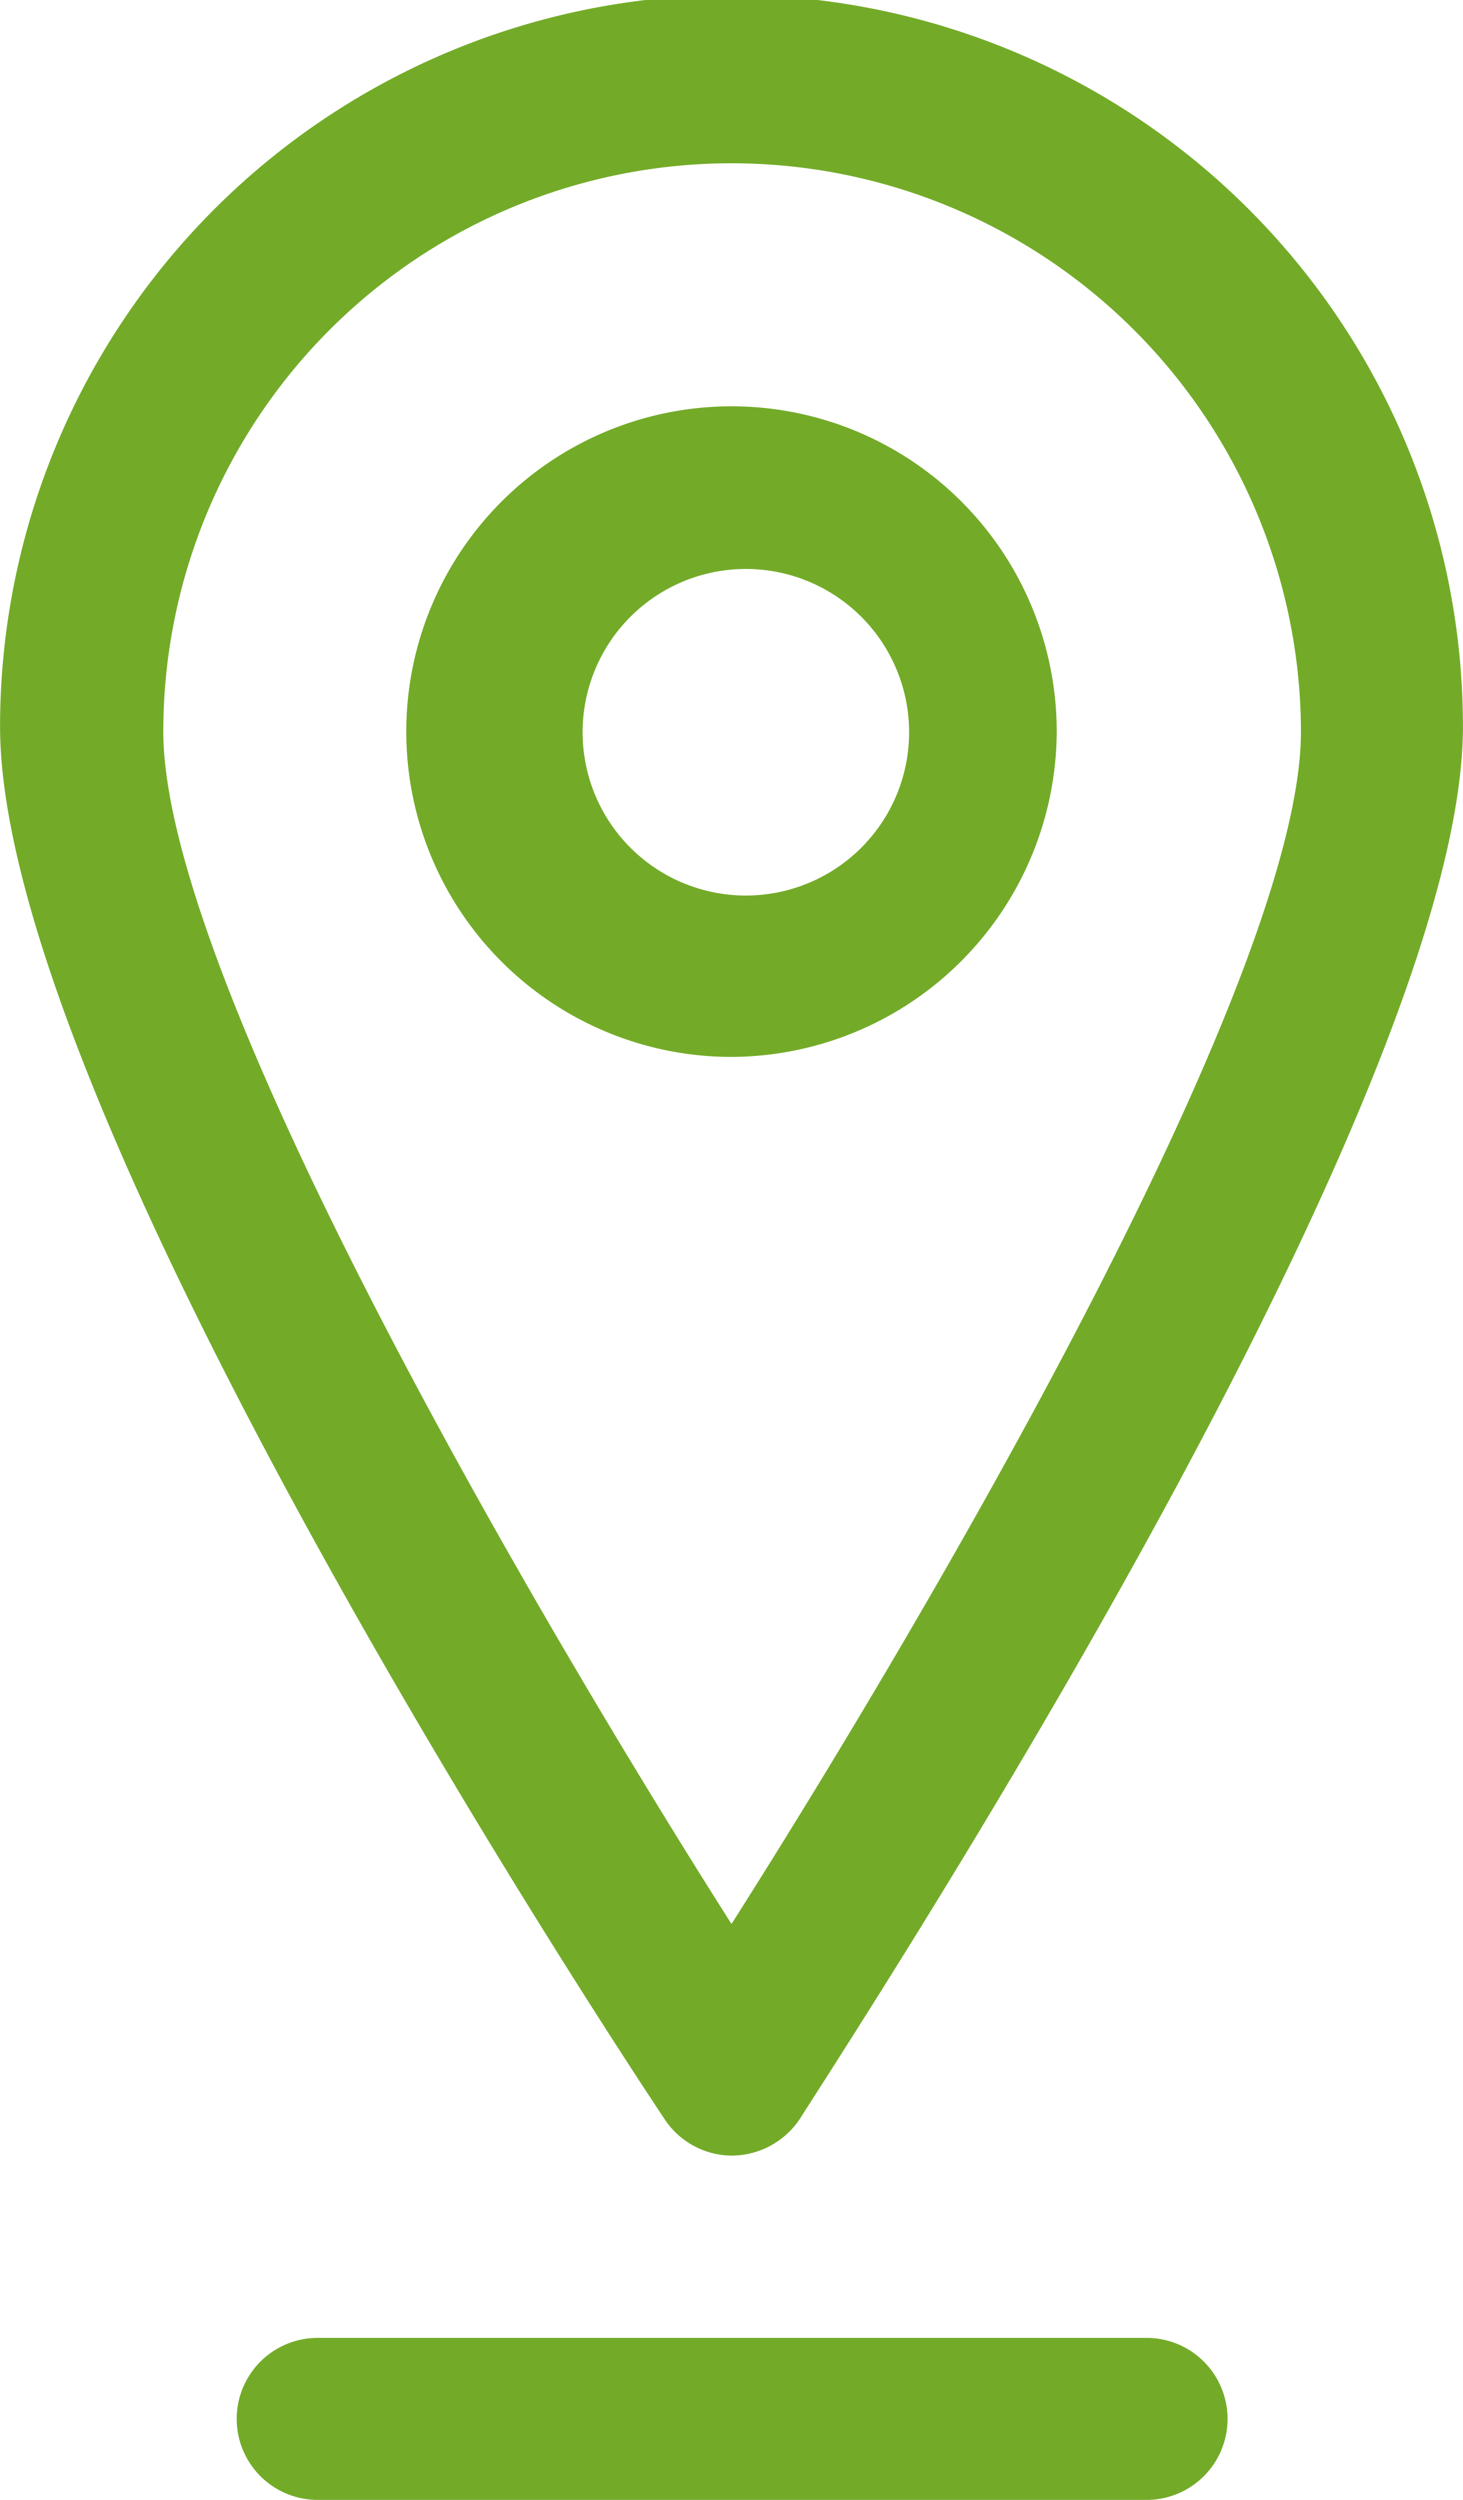
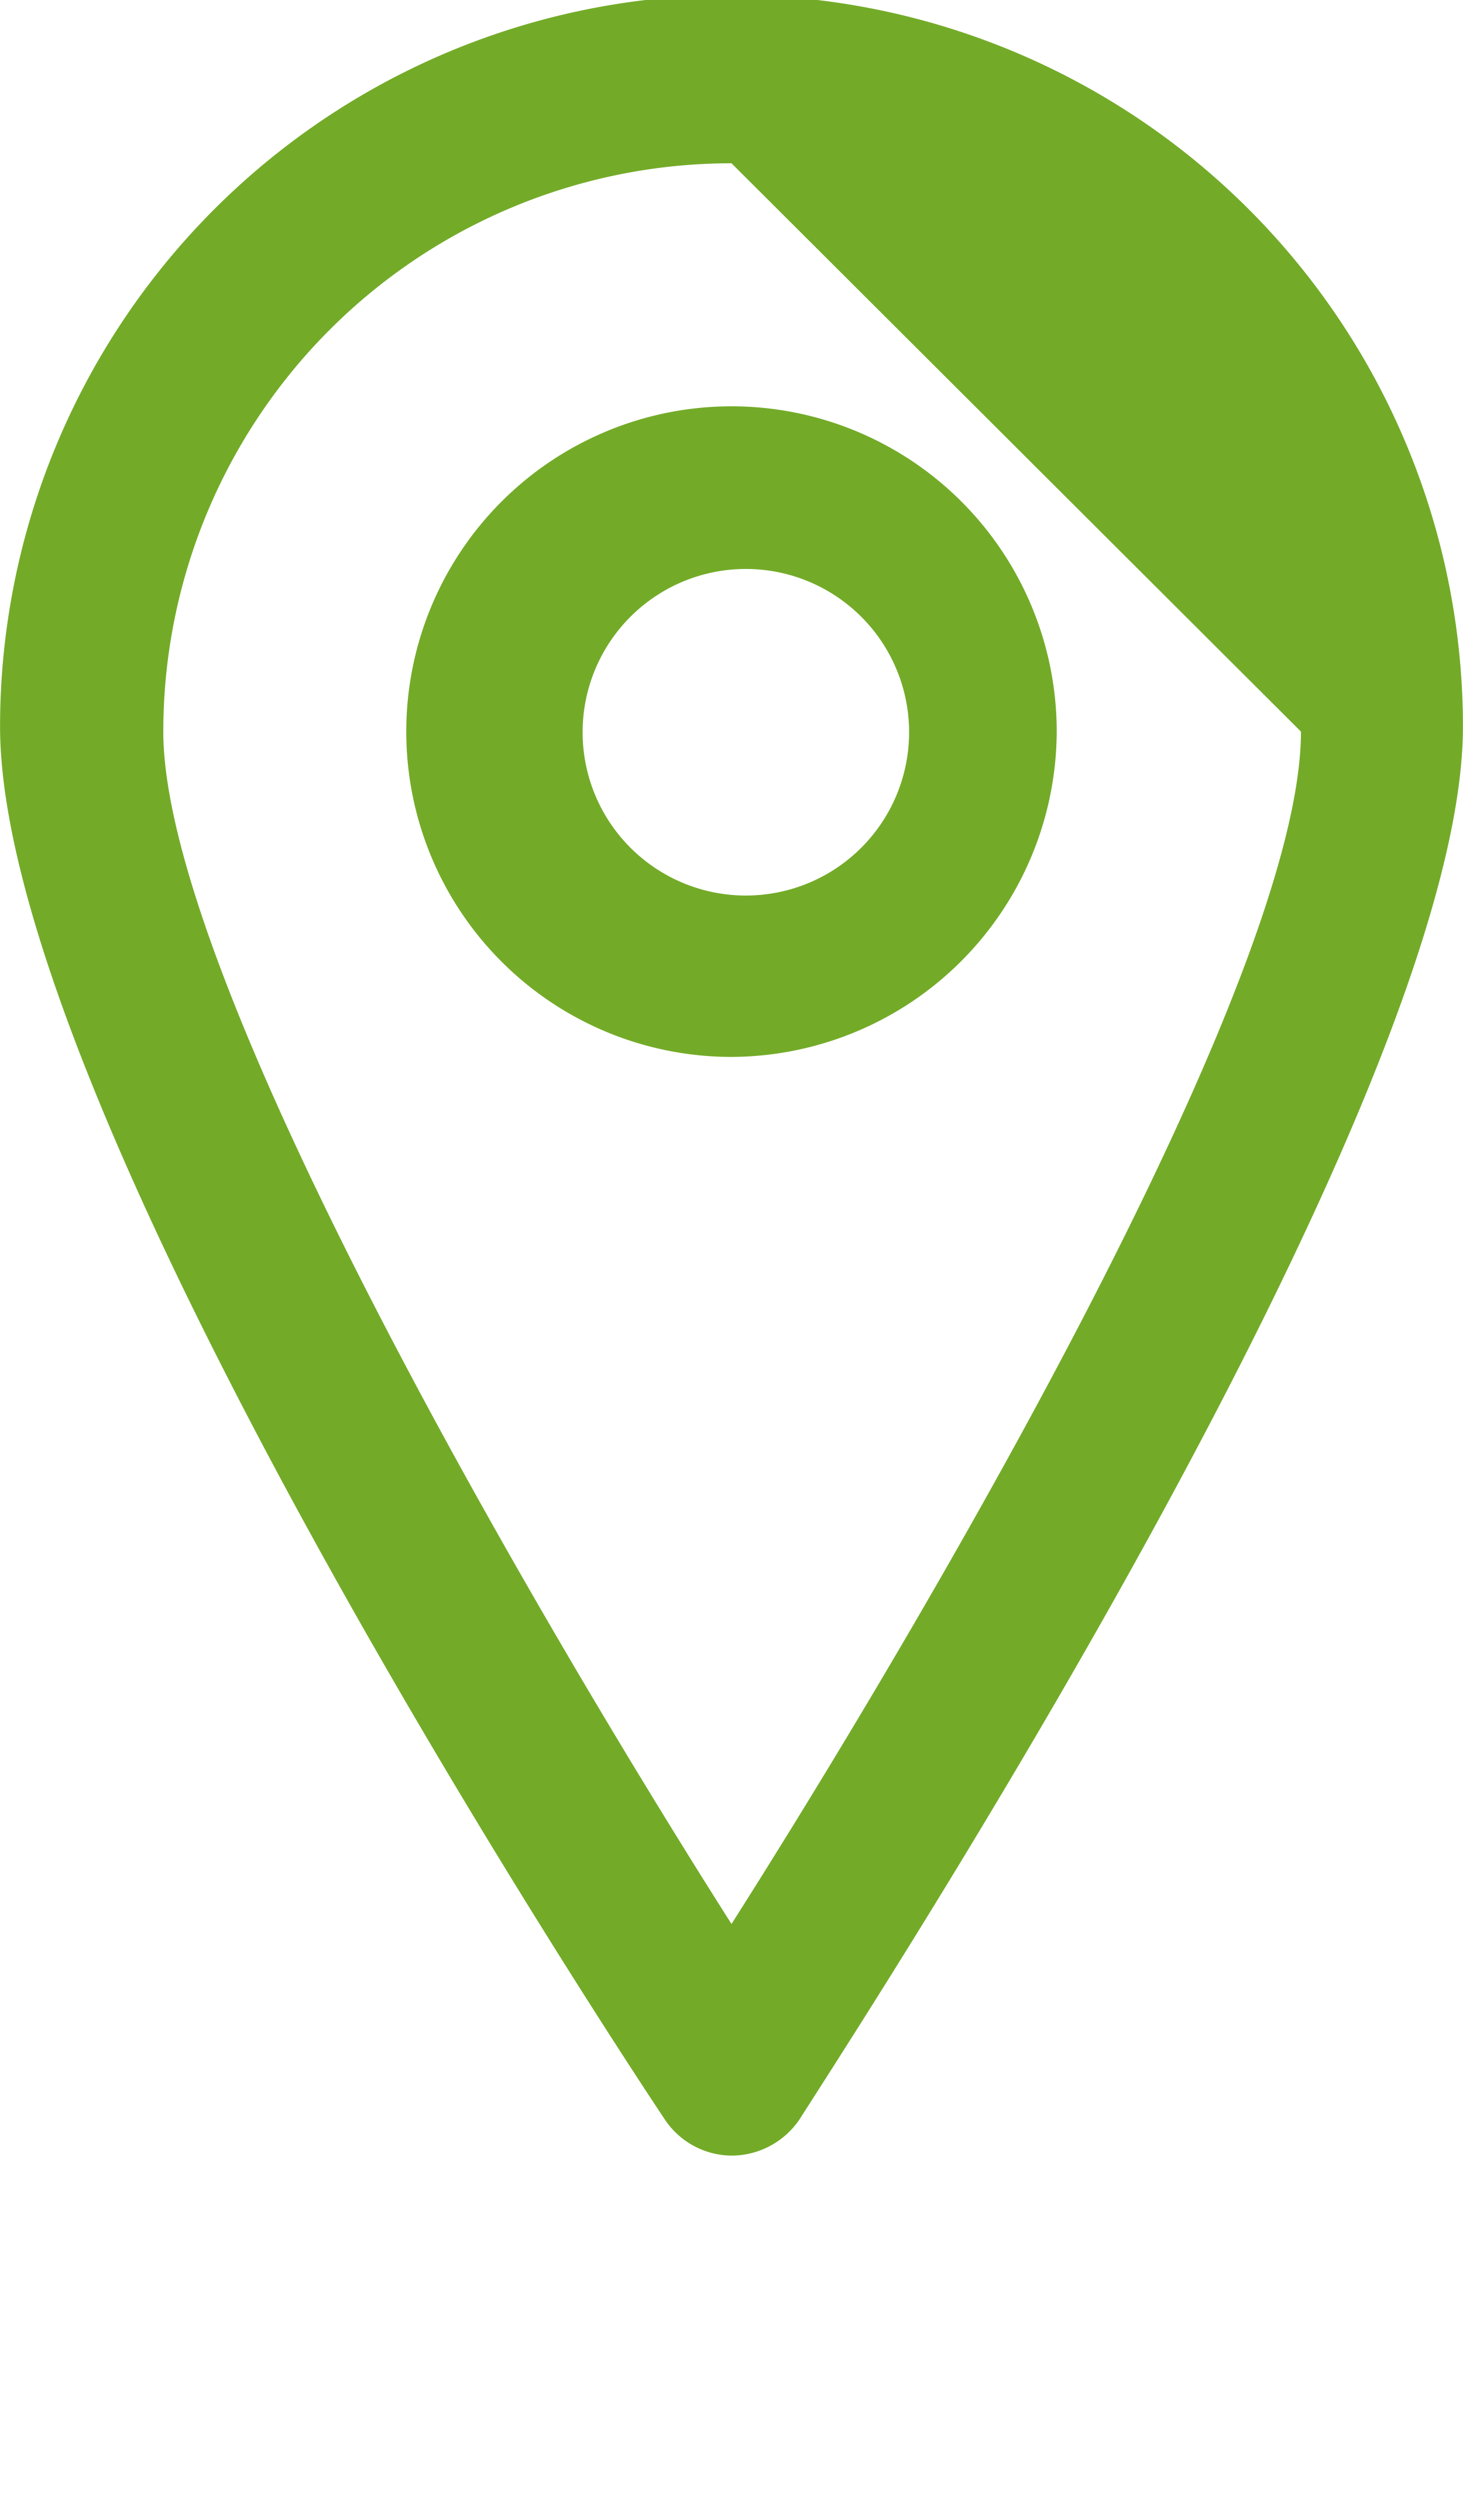
<svg xmlns="http://www.w3.org/2000/svg" width="4.08mm" height="6.97mm" viewBox="0 0 11.56 19.75">
-   <path d="M24.05,30.14a.64.64,0,0,1-.53-.29c-.54-.81-5.25-8-5.25-11a5.78,5.78,0,1,1,11.56,0c0,2.95-4.7,10.15-5.24,11A.65.65,0,0,1,24.05,30.14Zm0-15.74a4.49,4.49,0,0,0-4.49,4.49c0,1.93,2.87,6.87,4.49,9.42,1.62-2.55,4.5-7.49,4.5-9.42A4.5,4.5,0,0,0,24.05,14.4Z" transform="translate(-18.27 -13.11)" fill="#73ab28" />
+   <path d="M24.05,30.14a.64.64,0,0,1-.53-.29c-.54-.81-5.25-8-5.25-11a5.78,5.78,0,1,1,11.56,0c0,2.95-4.7,10.15-5.24,11A.65.65,0,0,1,24.05,30.14Zm0-15.74a4.49,4.49,0,0,0-4.49,4.49c0,1.93,2.87,6.87,4.49,9.42,1.62-2.55,4.5-7.49,4.5-9.42Z" transform="translate(-18.27 -13.11)" fill="#73ab28" />
  <path d="M24.05,21.46a2.57,2.57,0,1,1,2.57-2.57A2.58,2.58,0,0,1,24.05,21.46Zm0-3.85a1.29,1.29,0,0,0,0,2.57,1.29,1.29,0,1,0,0-2.57Z" transform="translate(-18.27 -13.11)" fill="#73ab28" />
-   <path d="M27.33,32.86H20.78a.64.64,0,0,1,0-1.28h6.55a.64.64,0,0,1,.64.64A.64.64,0,0,1,27.33,32.86Z" transform="translate(-18.27 -13.11)" fill="#73ab28" />
</svg>